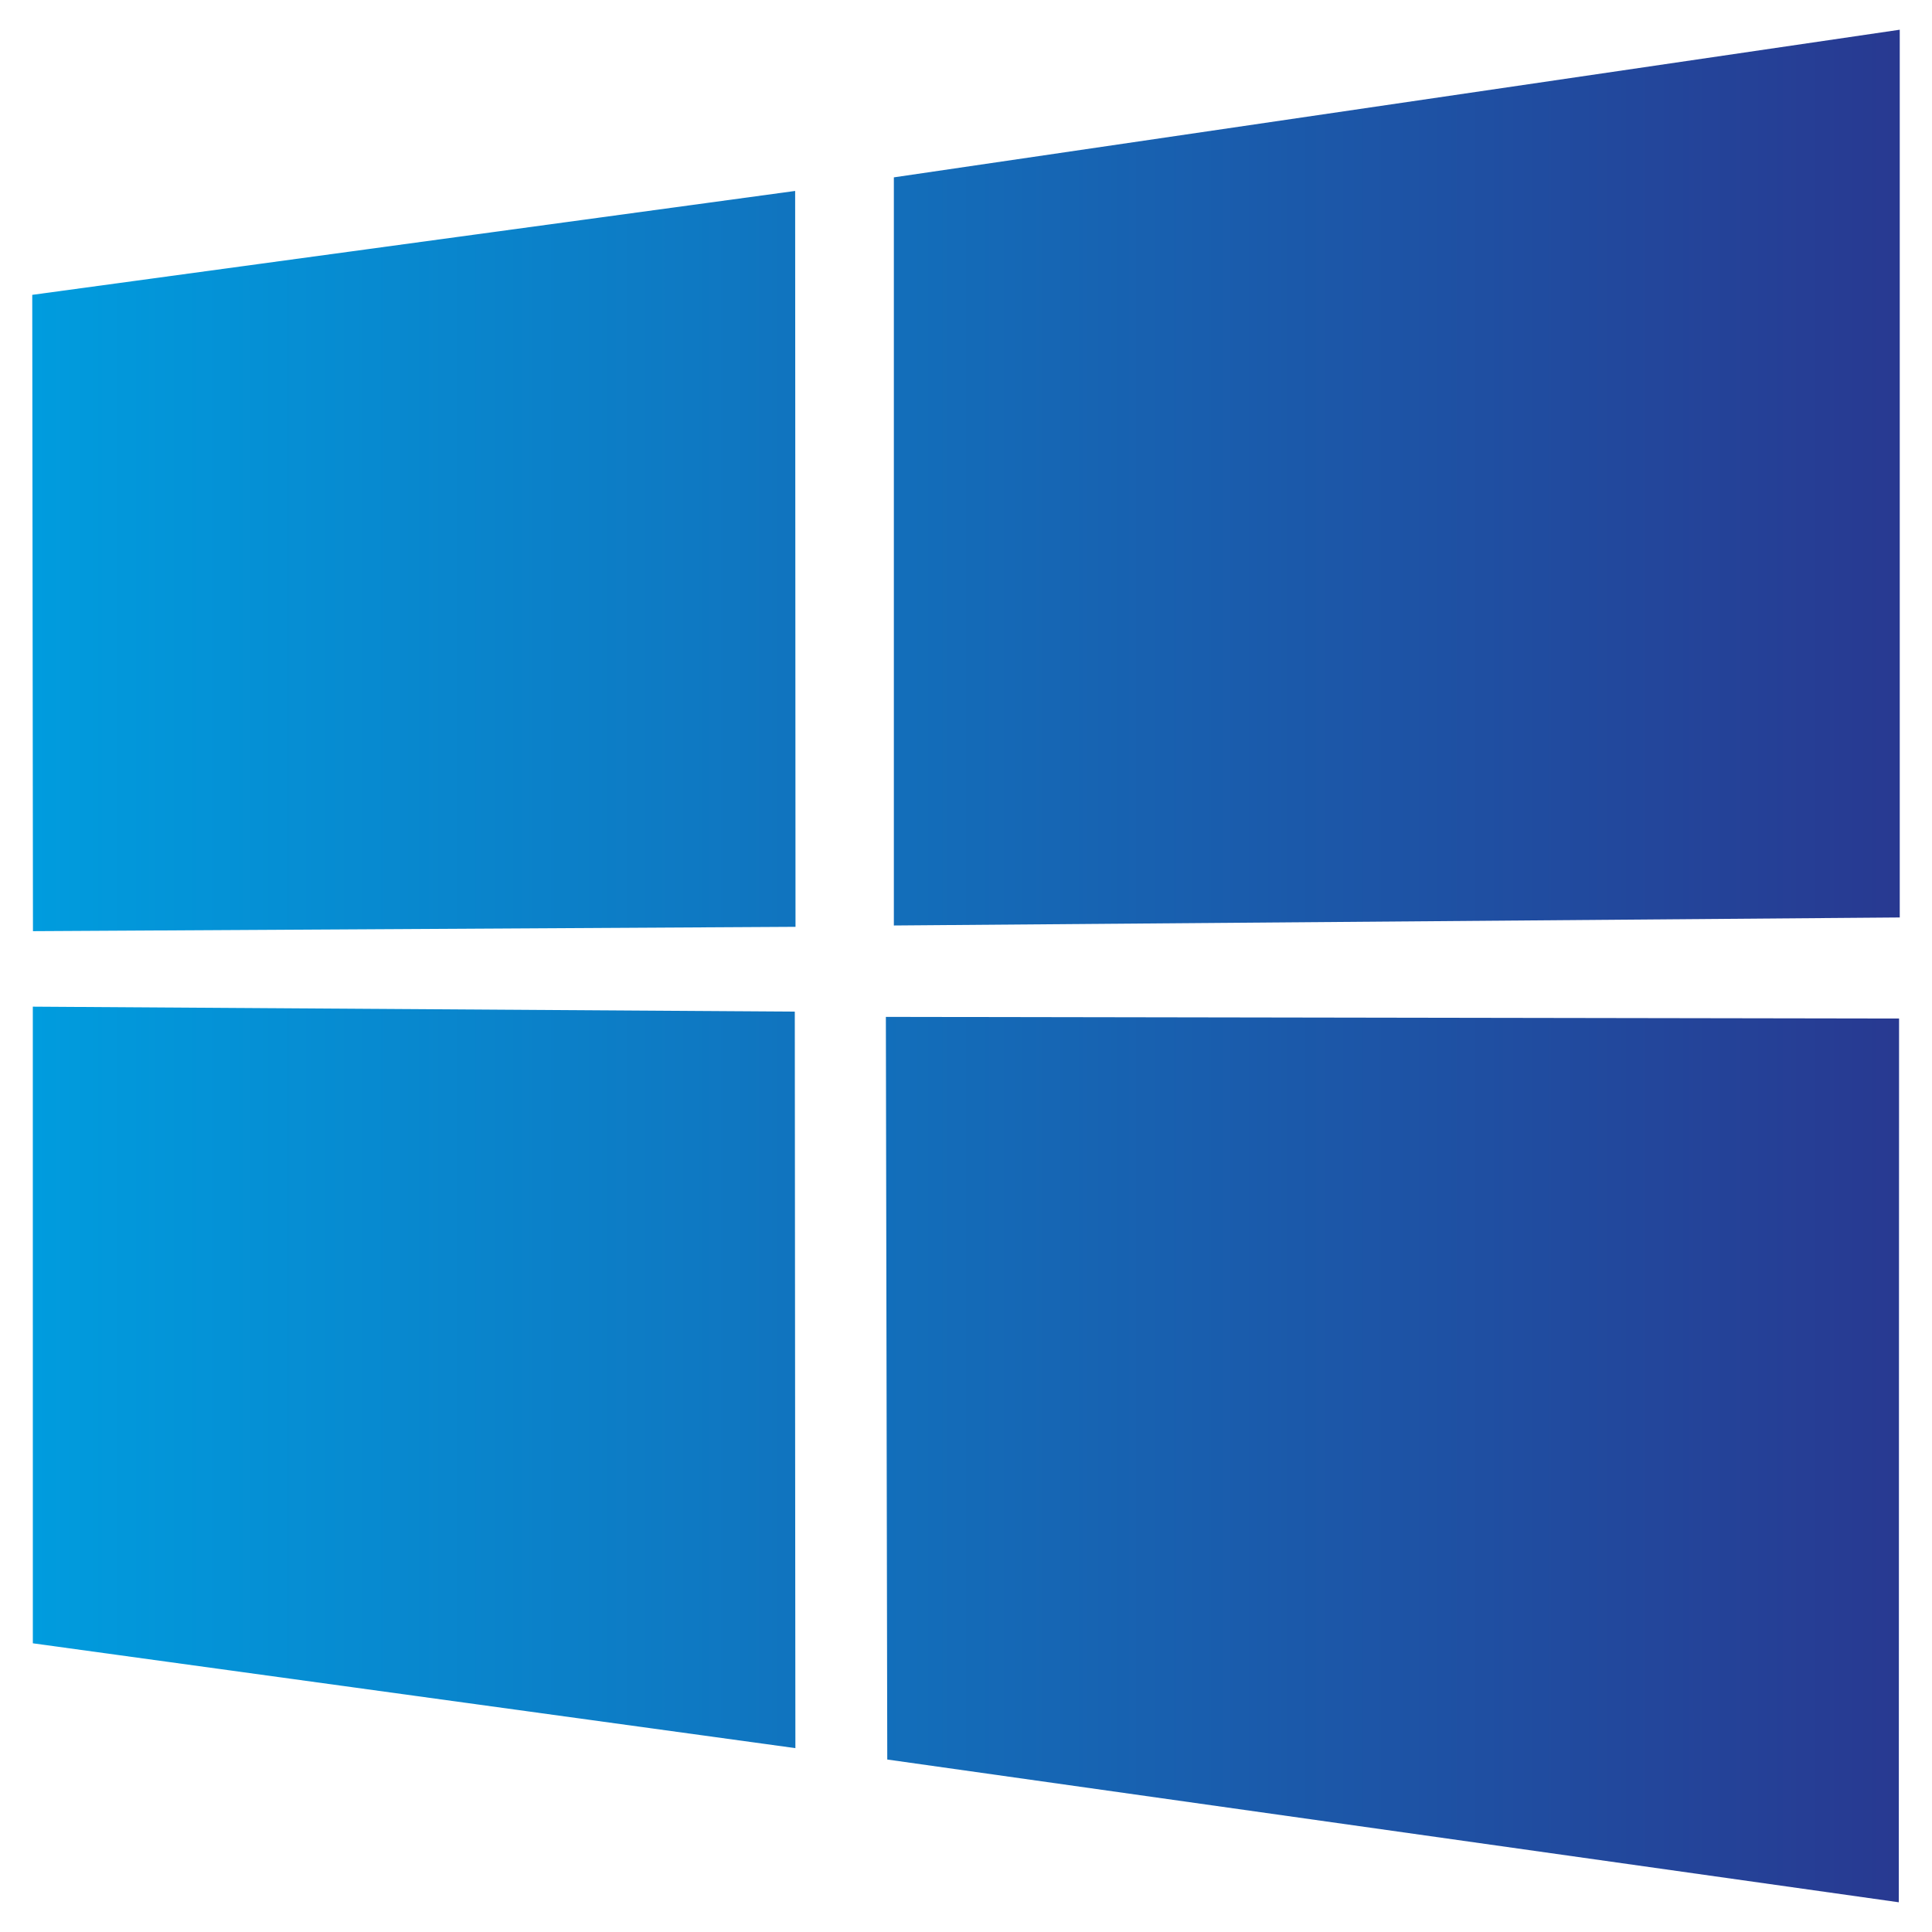
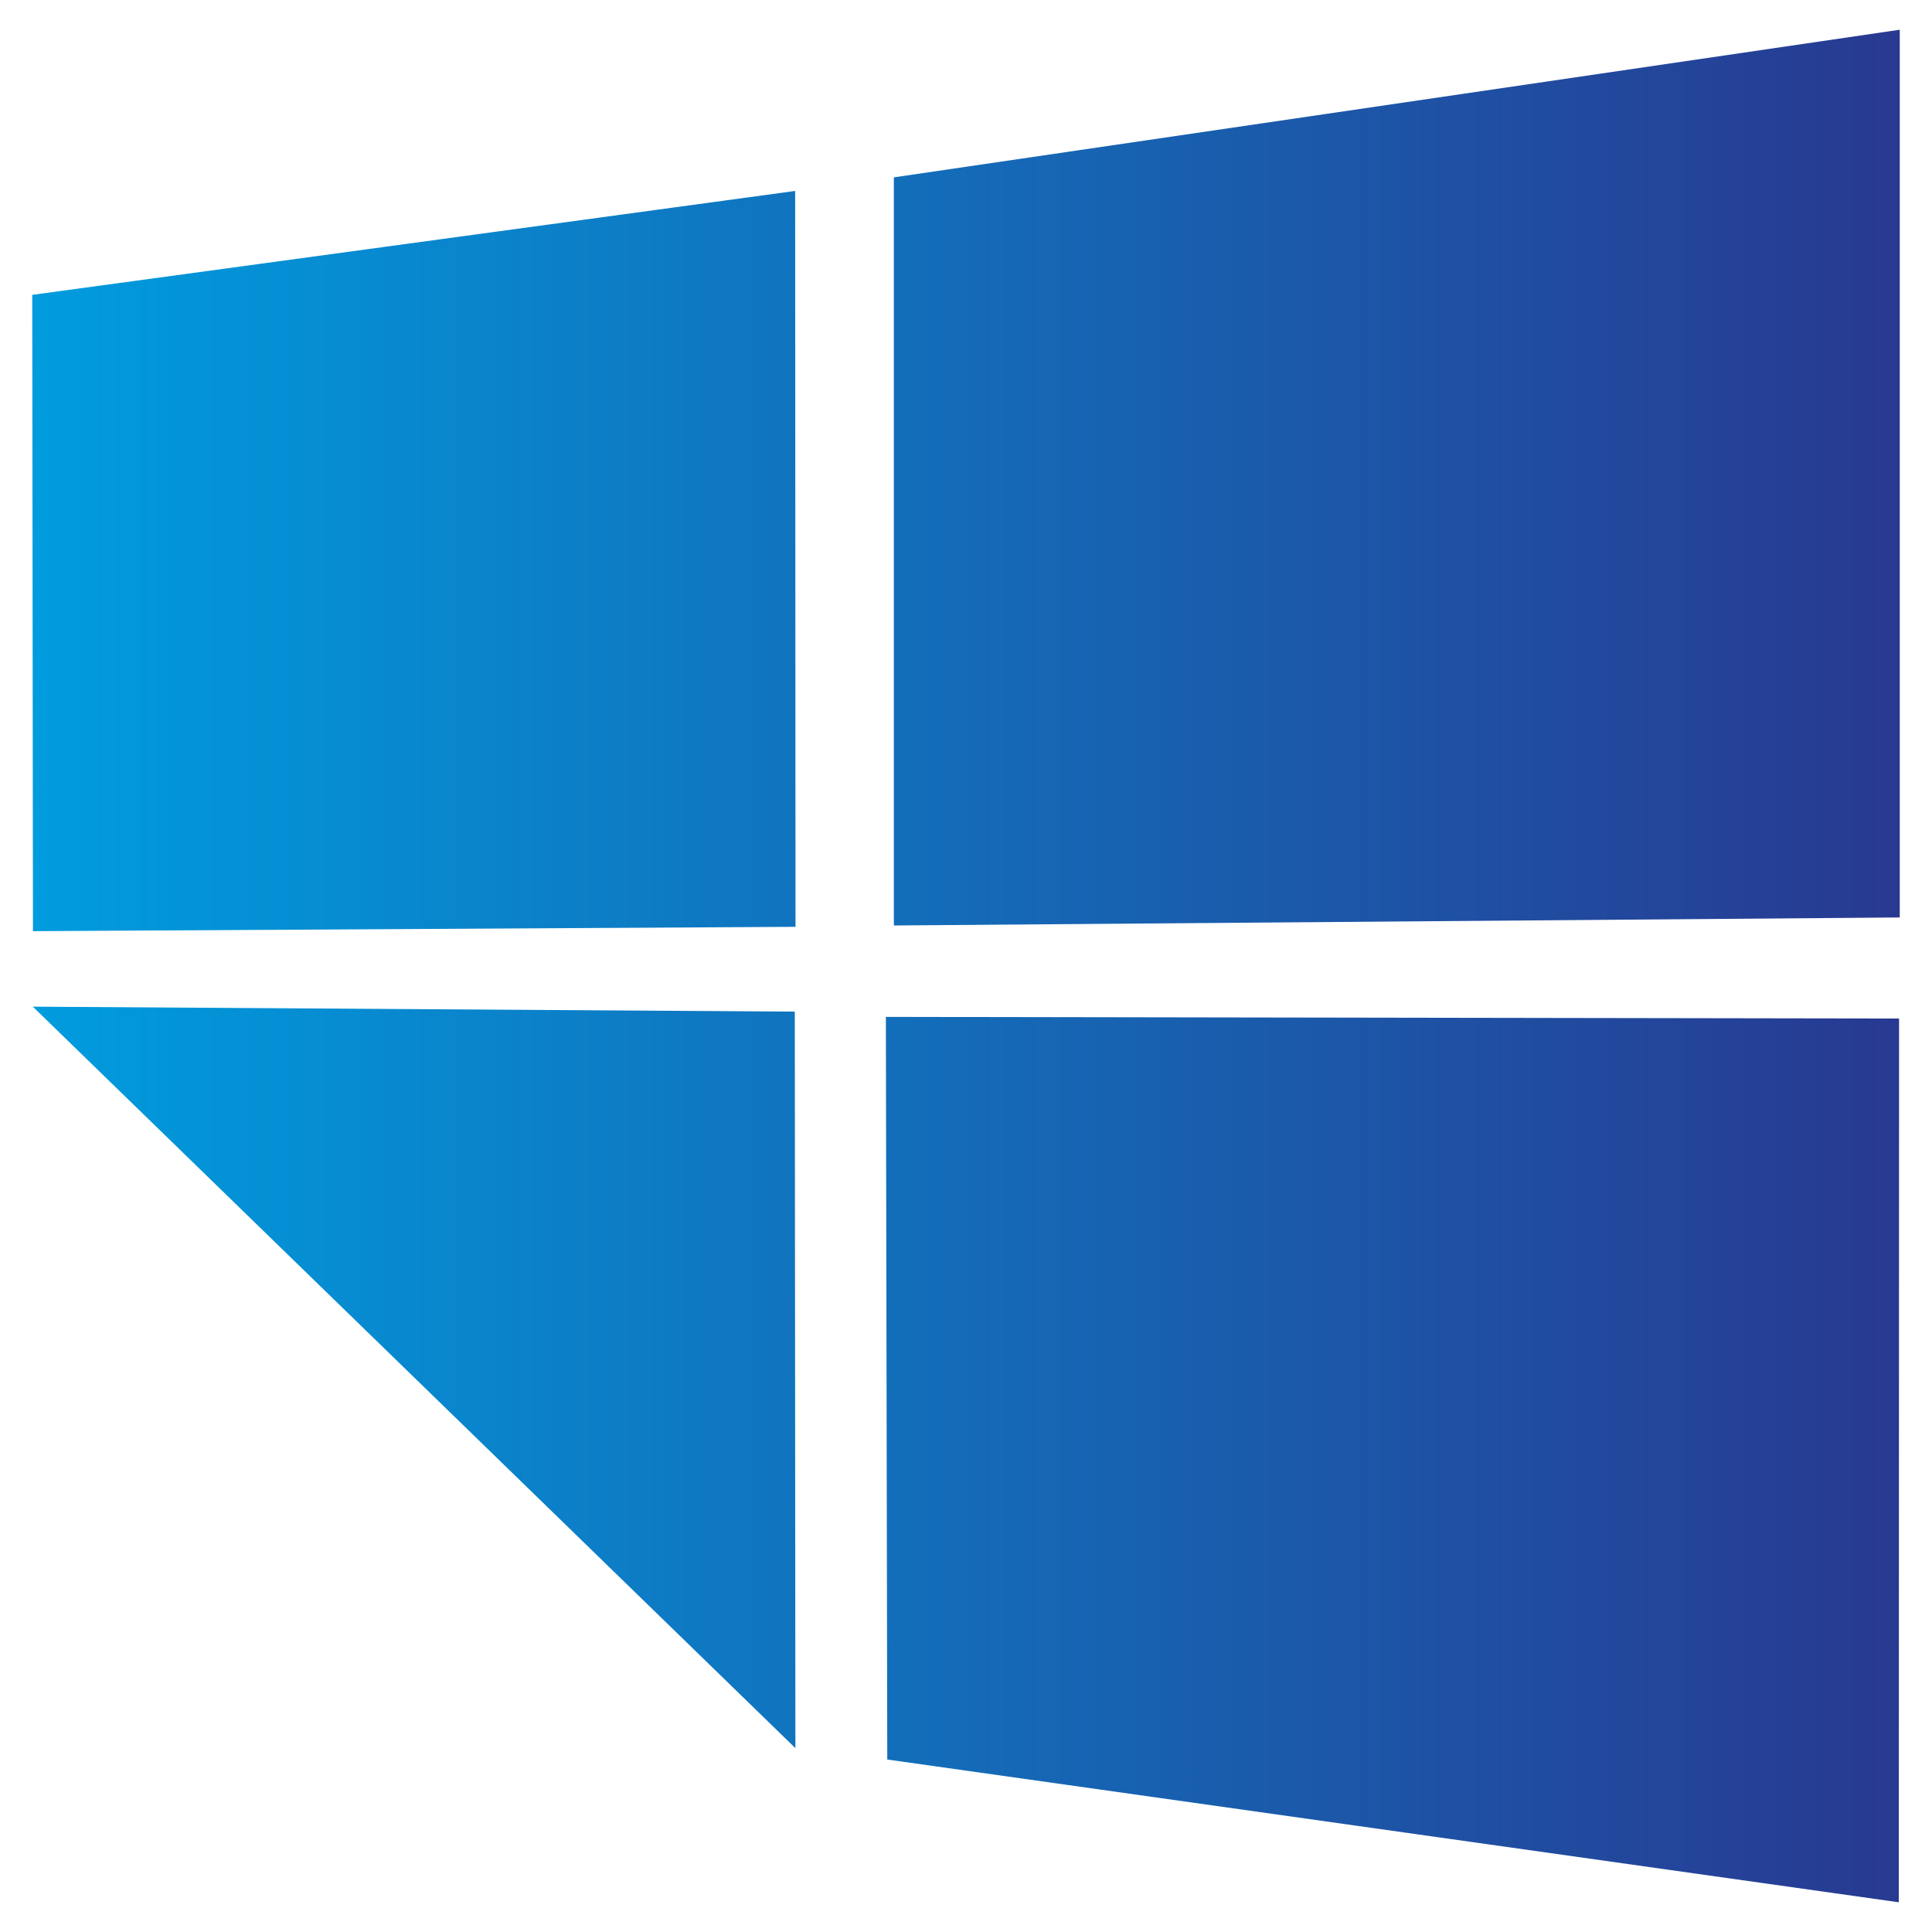
<svg xmlns="http://www.w3.org/2000/svg" width="65" height="65" viewBox="0 0 65 65" fill="none">
-   <path d="M63.915 1L30.073 5.967V31.137L63.915 30.867V1ZM1.104 33.868L1.105 55.287L26.76 58.814L26.74 34.035L1.104 33.868ZM29.804 34.212L29.851 59.197L63.883 64L63.892 34.268L29.804 34.212ZM1.085 9.92L1.109 31.328L26.764 31.182L26.752 6.424L1.085 9.92Z" fill="url(#paint0_linear_1381_5)" />
+   <path d="M63.915 1L30.073 5.967V31.137L63.915 30.867V1ZM1.104 33.868L26.76 58.814L26.74 34.035L1.104 33.868ZM29.804 34.212L29.851 59.197L63.883 64L63.892 34.268L29.804 34.212ZM1.085 9.92L1.109 31.328L26.764 31.182L26.752 6.424L1.085 9.92Z" fill="url(#paint0_linear_1381_5)" />
  <defs>
    <linearGradient id="paint0_linear_1381_5" x1="1.085" y1="32.5" x2="63.915" y2="32.5" gradientUnits="userSpaceOnUse">
      <stop stop-color="#009CDE" />
      <stop offset="1" stop-color="#283991" />
    </linearGradient>
  </defs>
</svg>